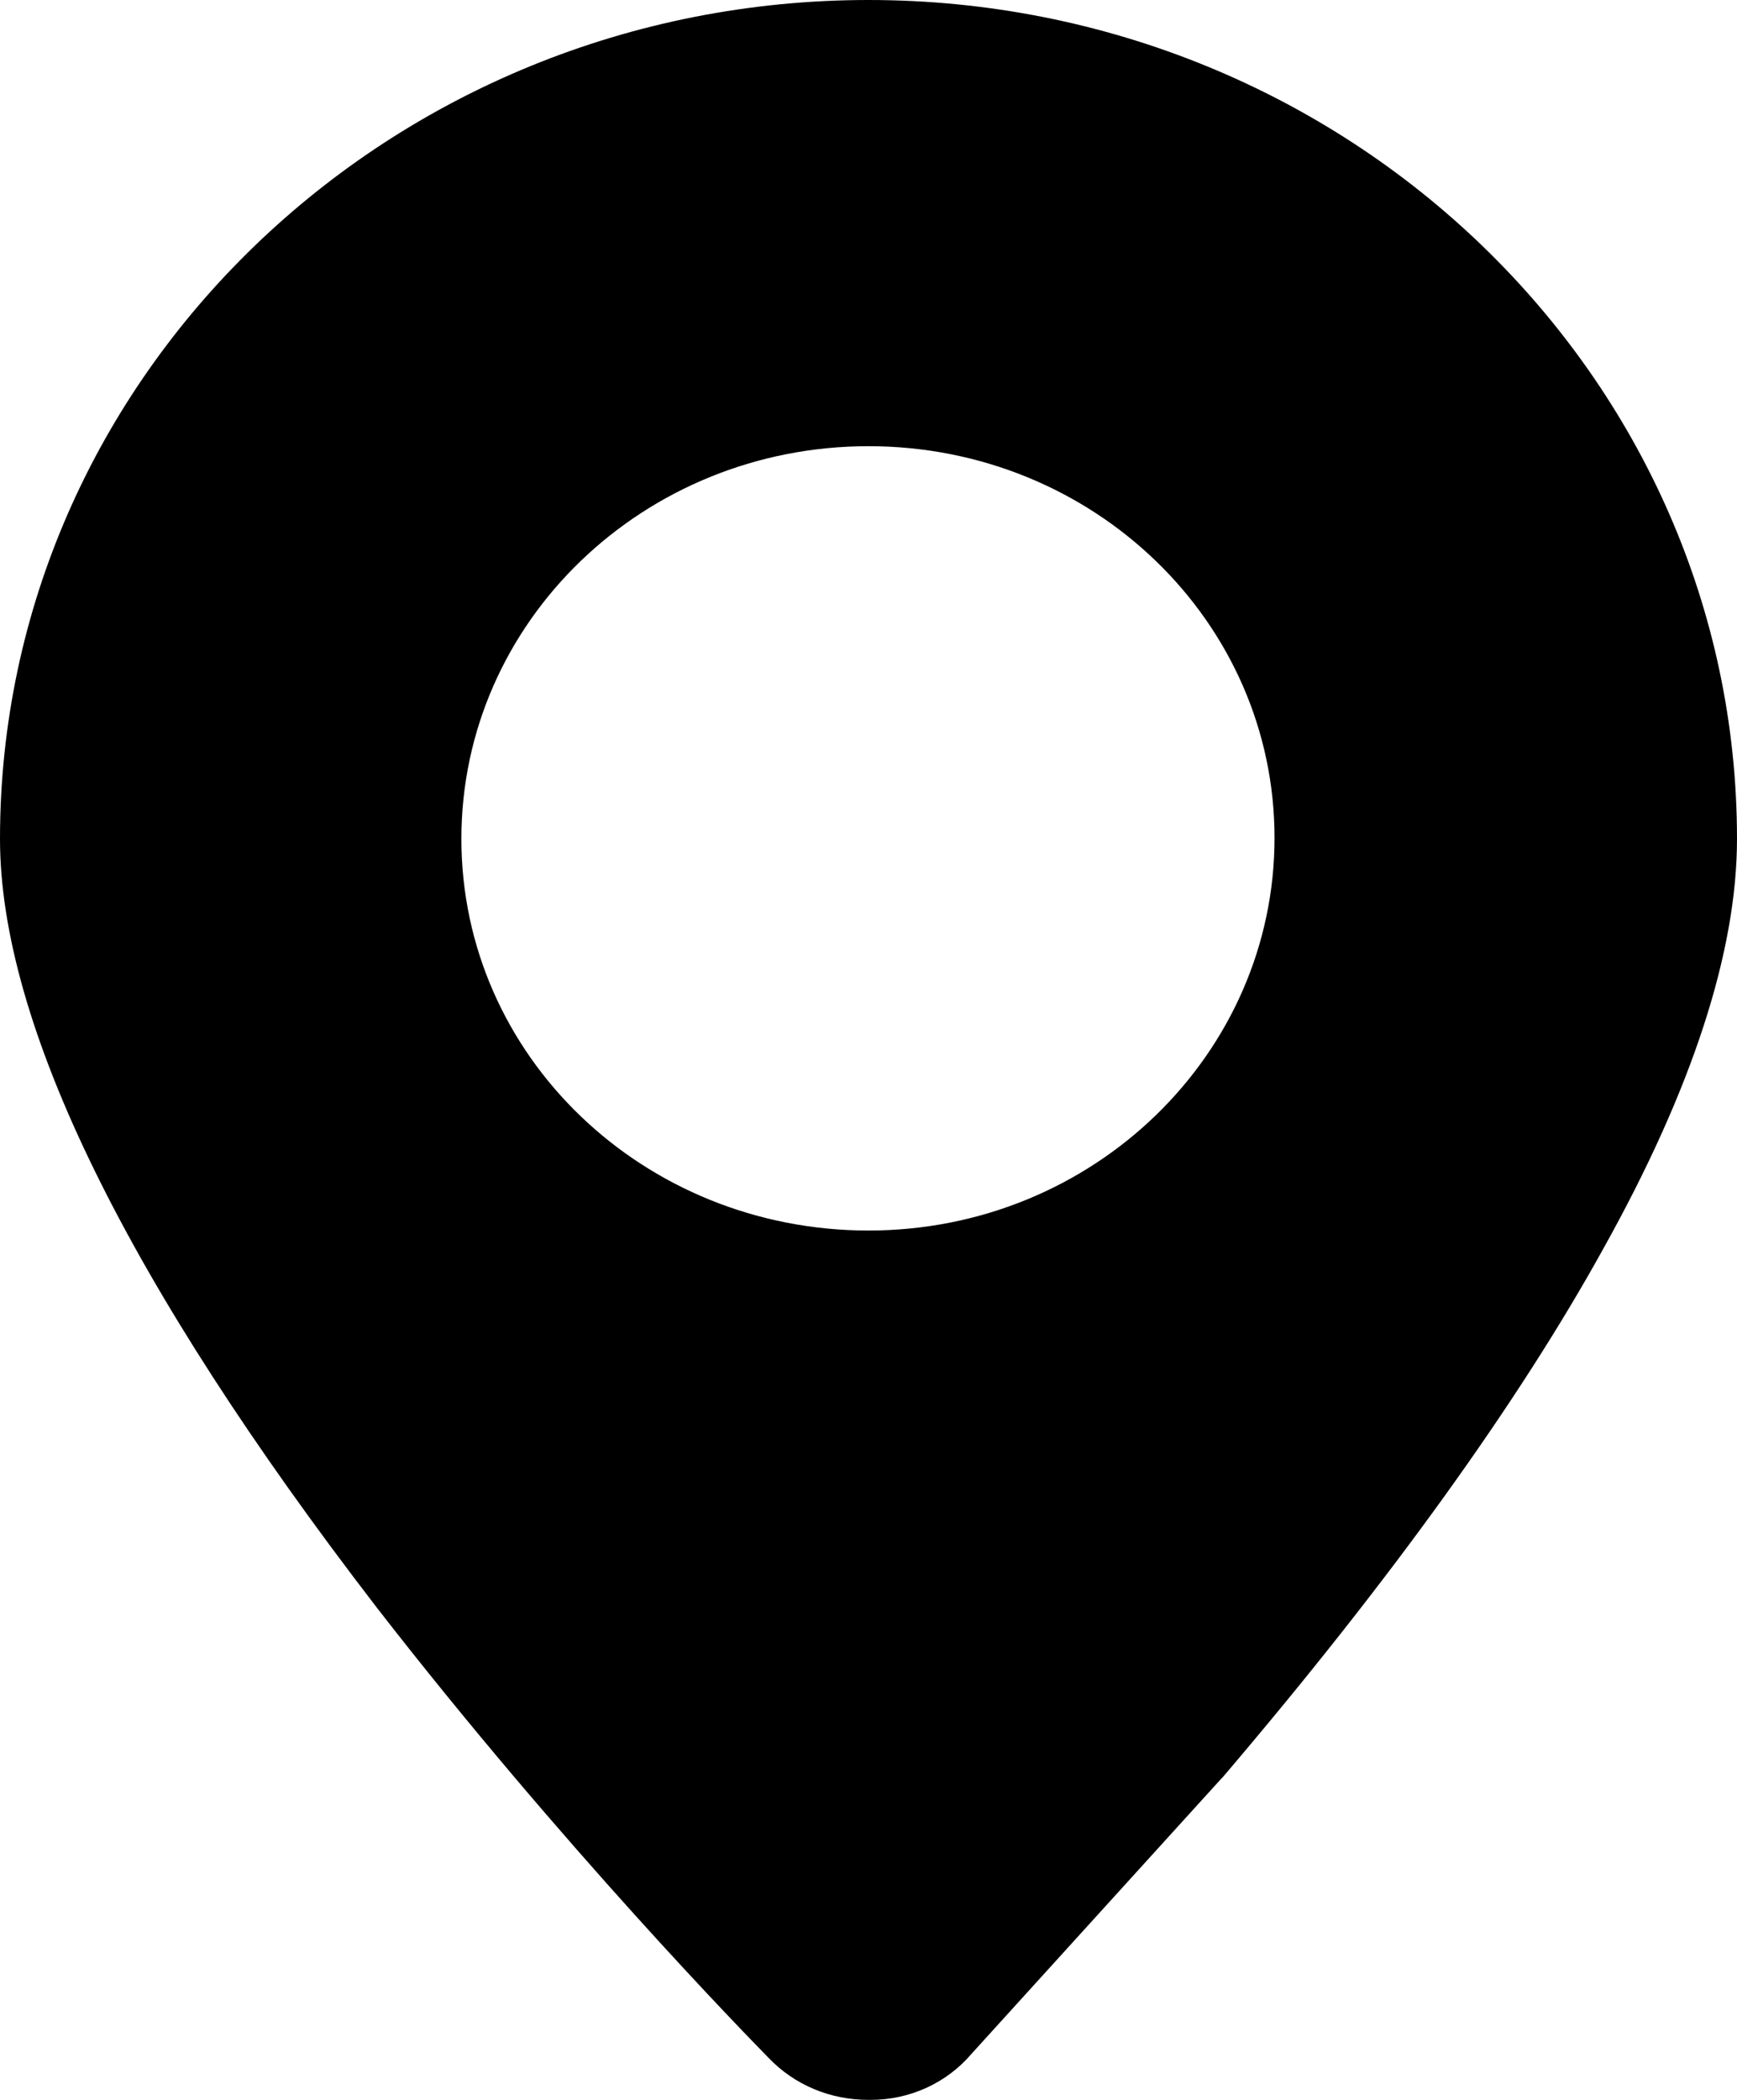
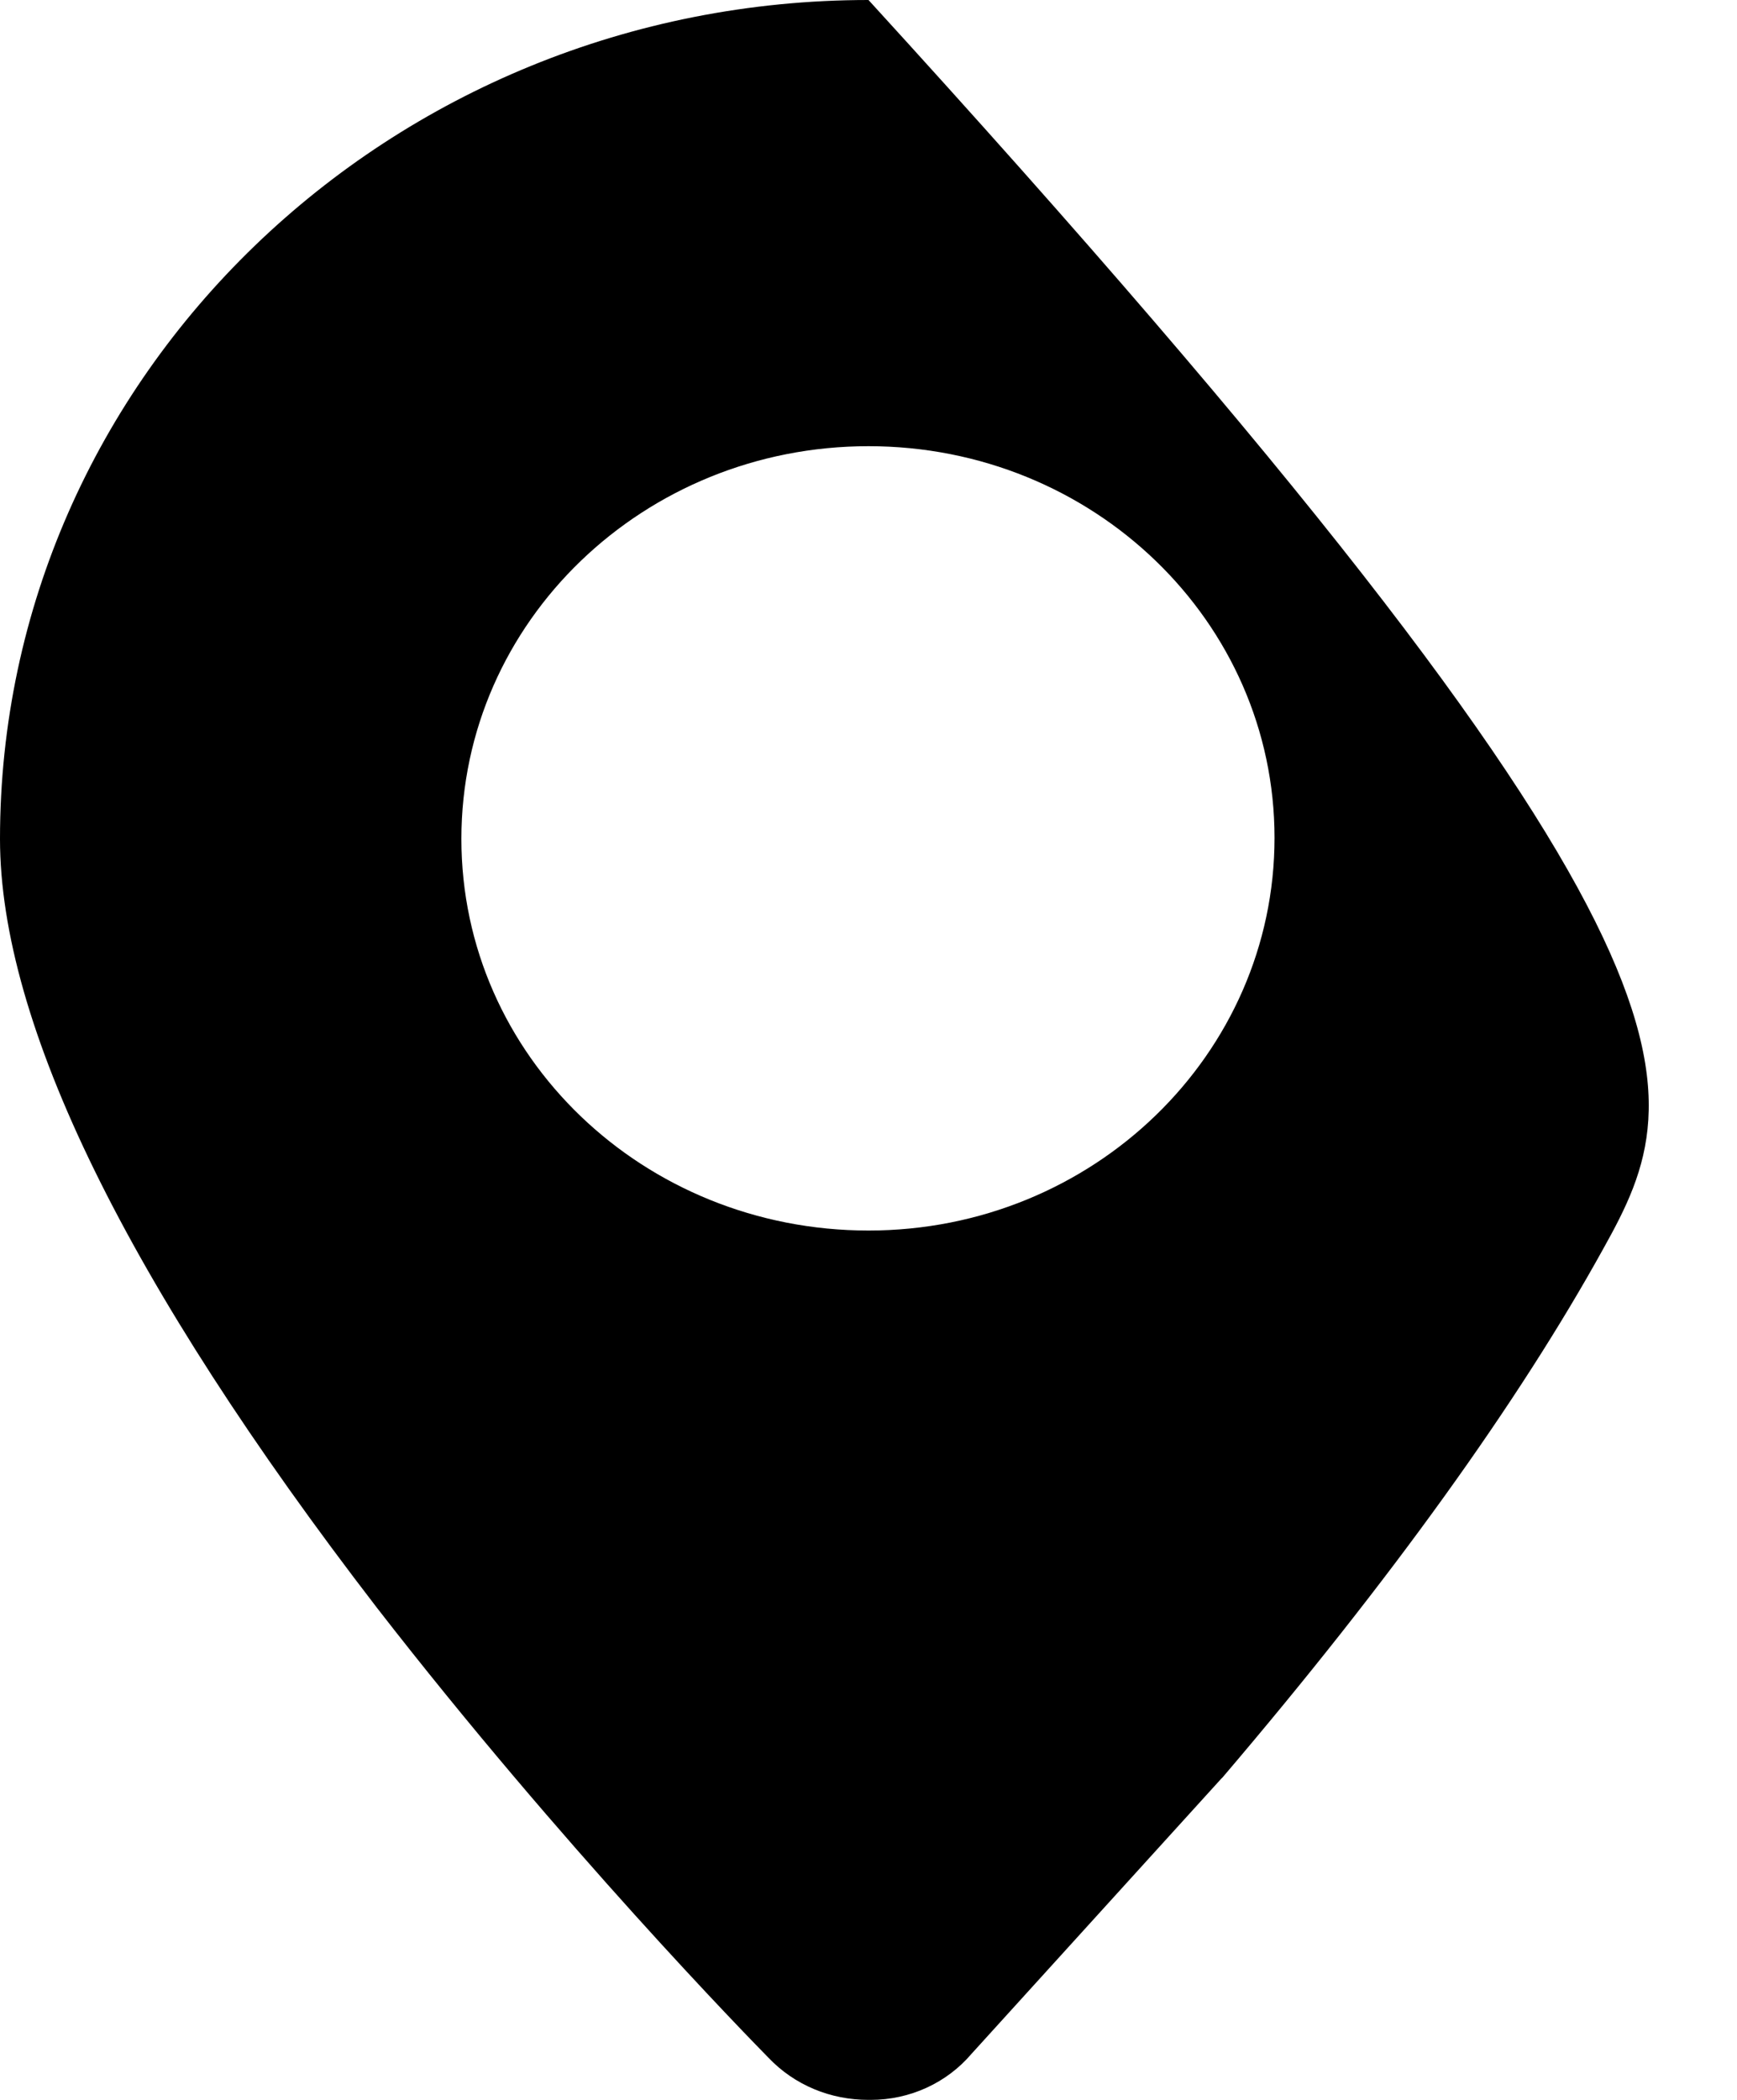
<svg xmlns="http://www.w3.org/2000/svg" width="24" height="29" viewBox="0 0 24 29" fill="none">
-   <path d="M12.03 29H12C11.475 29 10.98 28.797 10.62 28.42C10.335 28.13 7.77 25.506 5.205 22.2C1.755 17.719 0 14.137 0 11.585C0 5.191 5.385 0 12 0C18.615 0 24 5.191 24 11.585C24 13.137 23.385 15.037 22.155 17.241C20.985 19.358 19.215 21.823 16.89 24.549L16.875 24.563L13.425 28.362C13.08 28.768 12.57 29 12.03 29ZM12 16.994C15.105 16.994 17.61 14.558 17.61 11.571C17.61 8.584 15.105 6.162 12 6.162C8.895 6.162 6.375 8.584 6.375 11.585C6.375 14.587 8.895 16.994 12 16.994Z" fill="url(#paint0_linear_6729_29732)" style="" />
+   <path d="M12.03 29H12C11.475 29 10.98 28.797 10.62 28.42C10.335 28.13 7.77 25.506 5.205 22.2C1.755 17.719 0 14.137 0 11.585C0 5.191 5.385 0 12 0C24 13.137 23.385 15.037 22.155 17.241C20.985 19.358 19.215 21.823 16.89 24.549L16.875 24.563L13.425 28.362C13.08 28.768 12.57 29 12.03 29ZM12 16.994C15.105 16.994 17.61 14.558 17.61 11.571C17.61 8.584 15.105 6.162 12 6.162C8.895 6.162 6.375 8.584 6.375 11.585C6.375 14.587 8.895 16.994 12 16.994Z" fill="url(#paint0_linear_6729_29732)" style="" />
  <defs>
    <linearGradient id="paint0_linear_6729_29732" x1="12" y1="0" x2="12" y2="29" gradientUnits="userSpaceOnUse">
      <stop stop-color="#F08300" style="stop-color:#F08300;stop-color:color(display-p3 0.941 0.514 0);stop-opacity:1;" />
      <stop offset="1" stop-color="#FAC000" style="stop-color:#FAC000;stop-color:color(display-p3 0.98 0.753 0);stop-opacity:1;" />
    </linearGradient>
  </defs>
</svg>